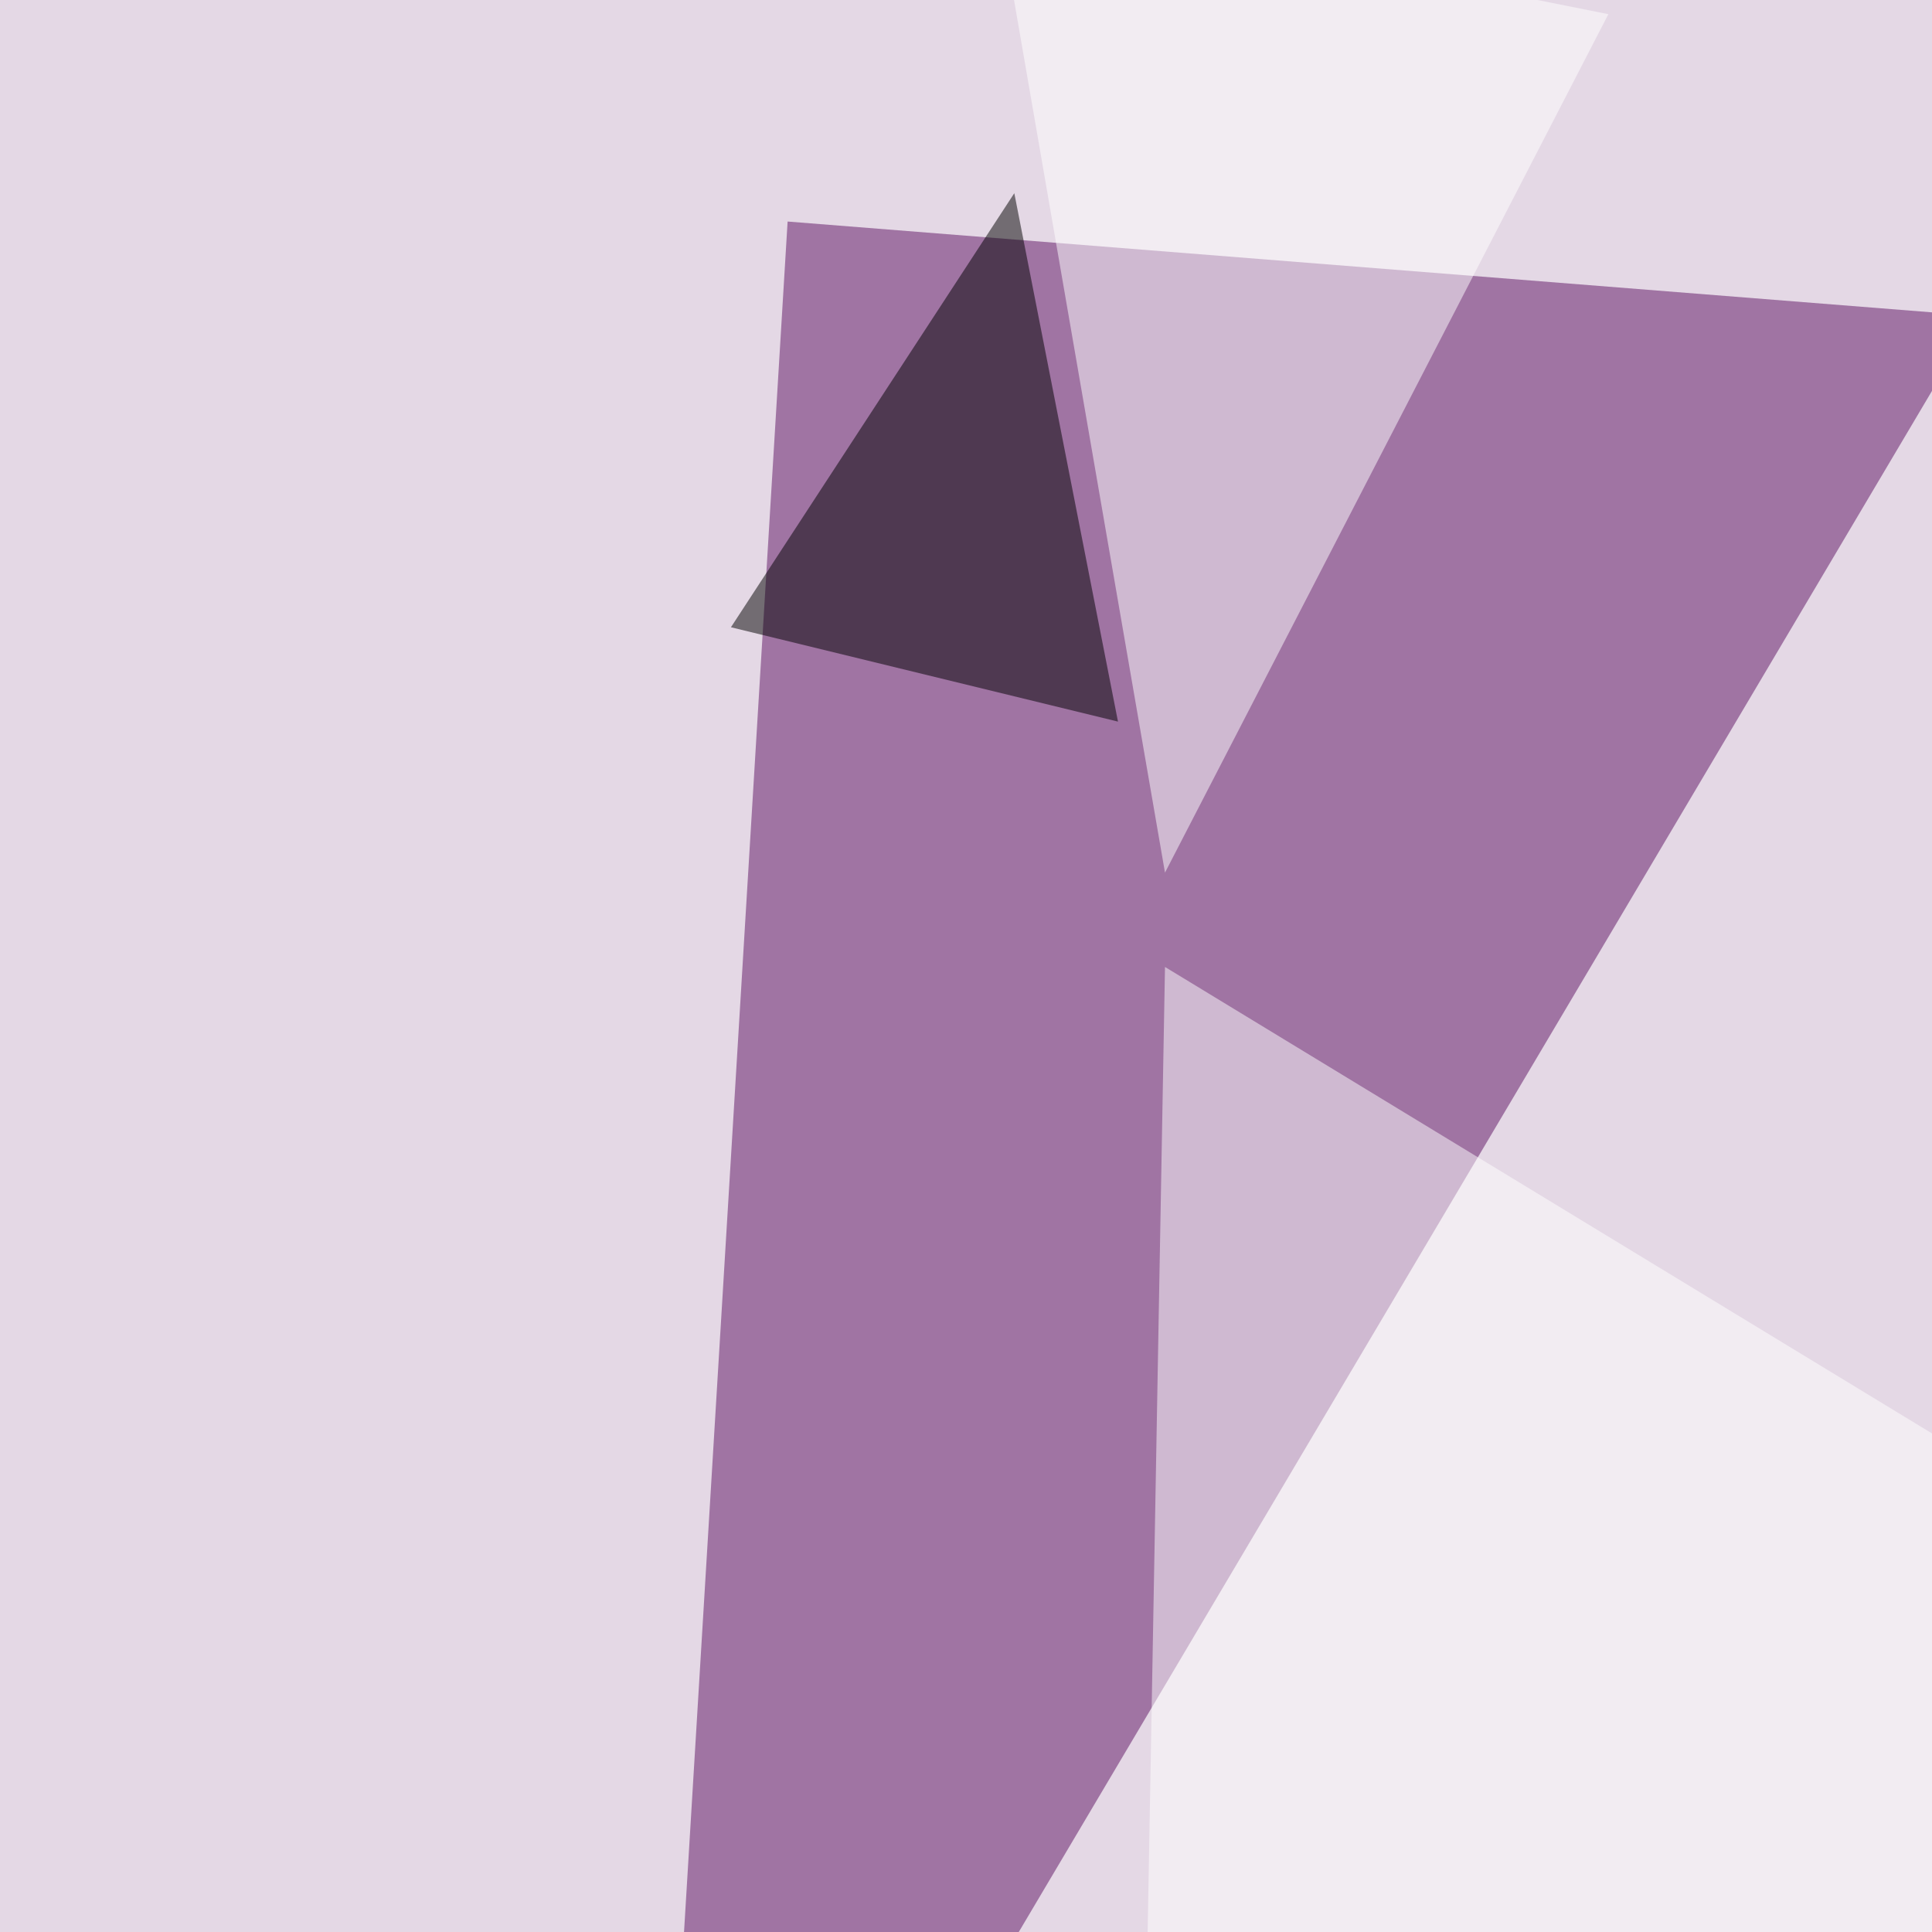
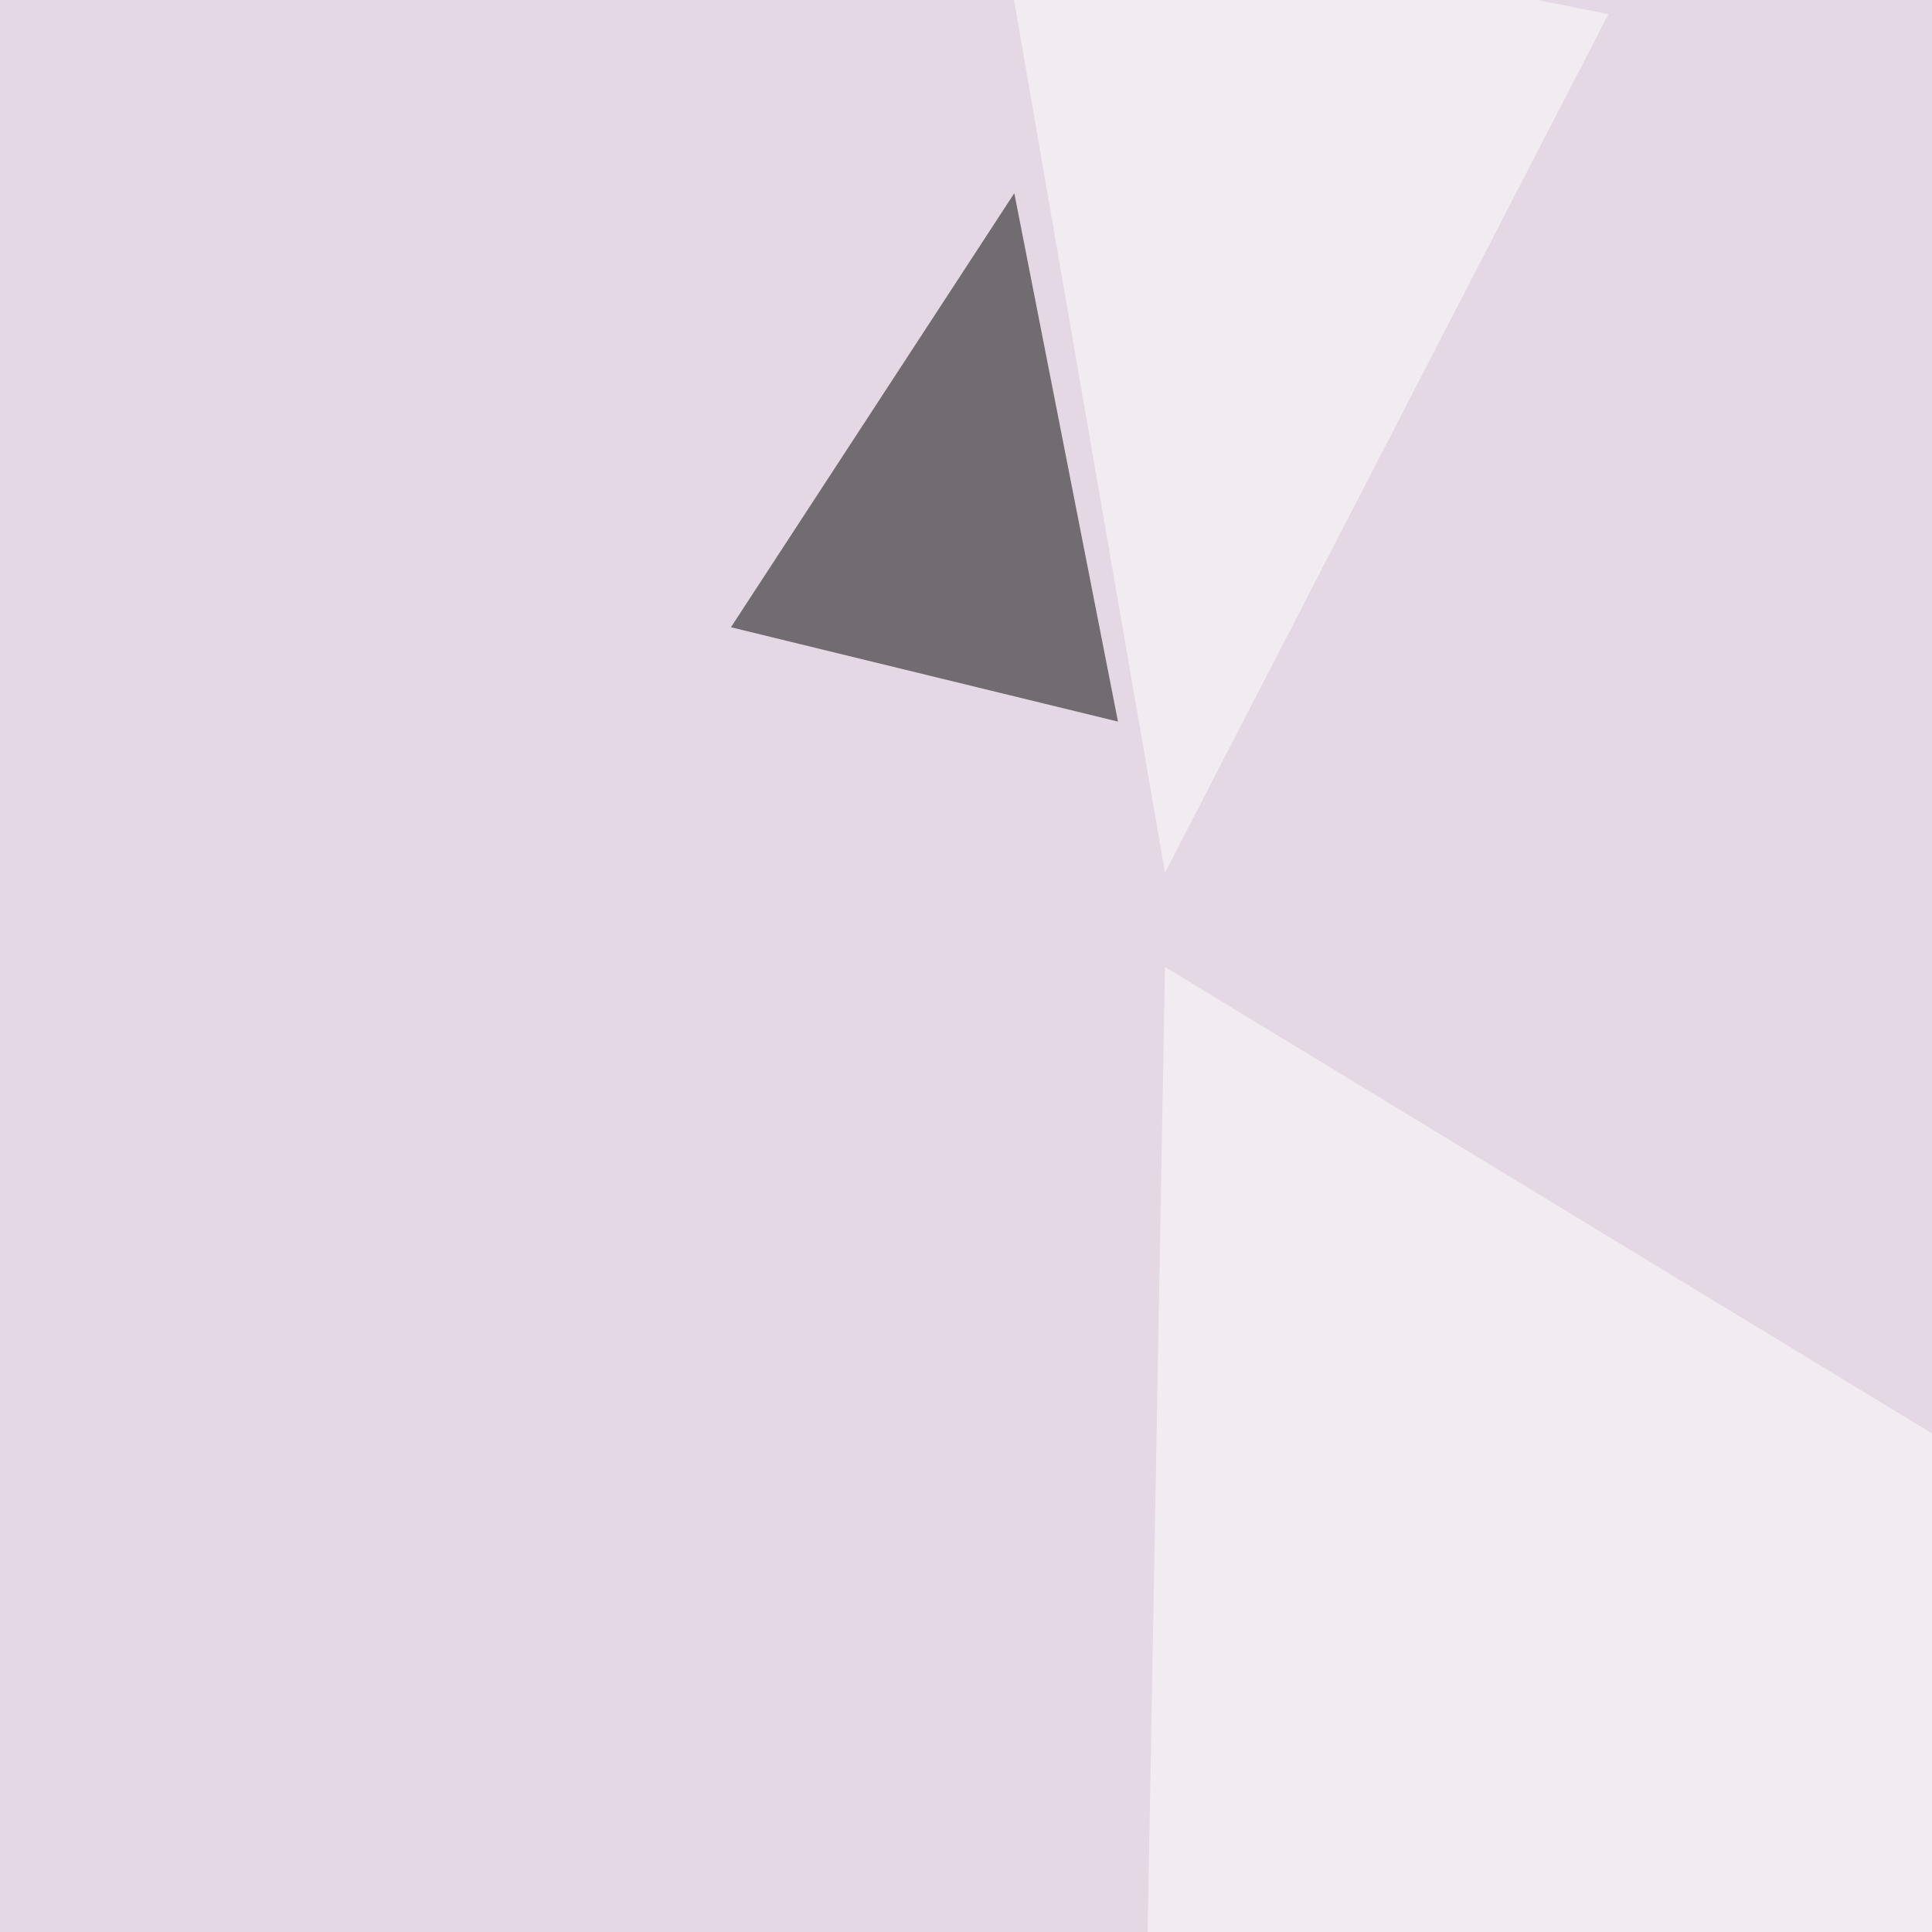
<svg xmlns="http://www.w3.org/2000/svg" width="600" height="600">
  <filter id="a">
    <feGaussianBlur stdDeviation="55" />
  </filter>
  <rect width="100%" height="100%" fill="#e4d8e5" />
  <g filter="url(#a)">
    <g fill-opacity=".5">
-       <path fill="#5d1063" d="M613.8 98.1L244.6 68.8l-44 726.6z" />
      <path fill="#fff" d="M795.4 564L353 789.6l8.8-489.3zM499.5 4.4l-190.4-38L361.8 271z" />
      <path d="M315 60l-88 134.8 120.2 29.3z" />
    </g>
  </g>
</svg>